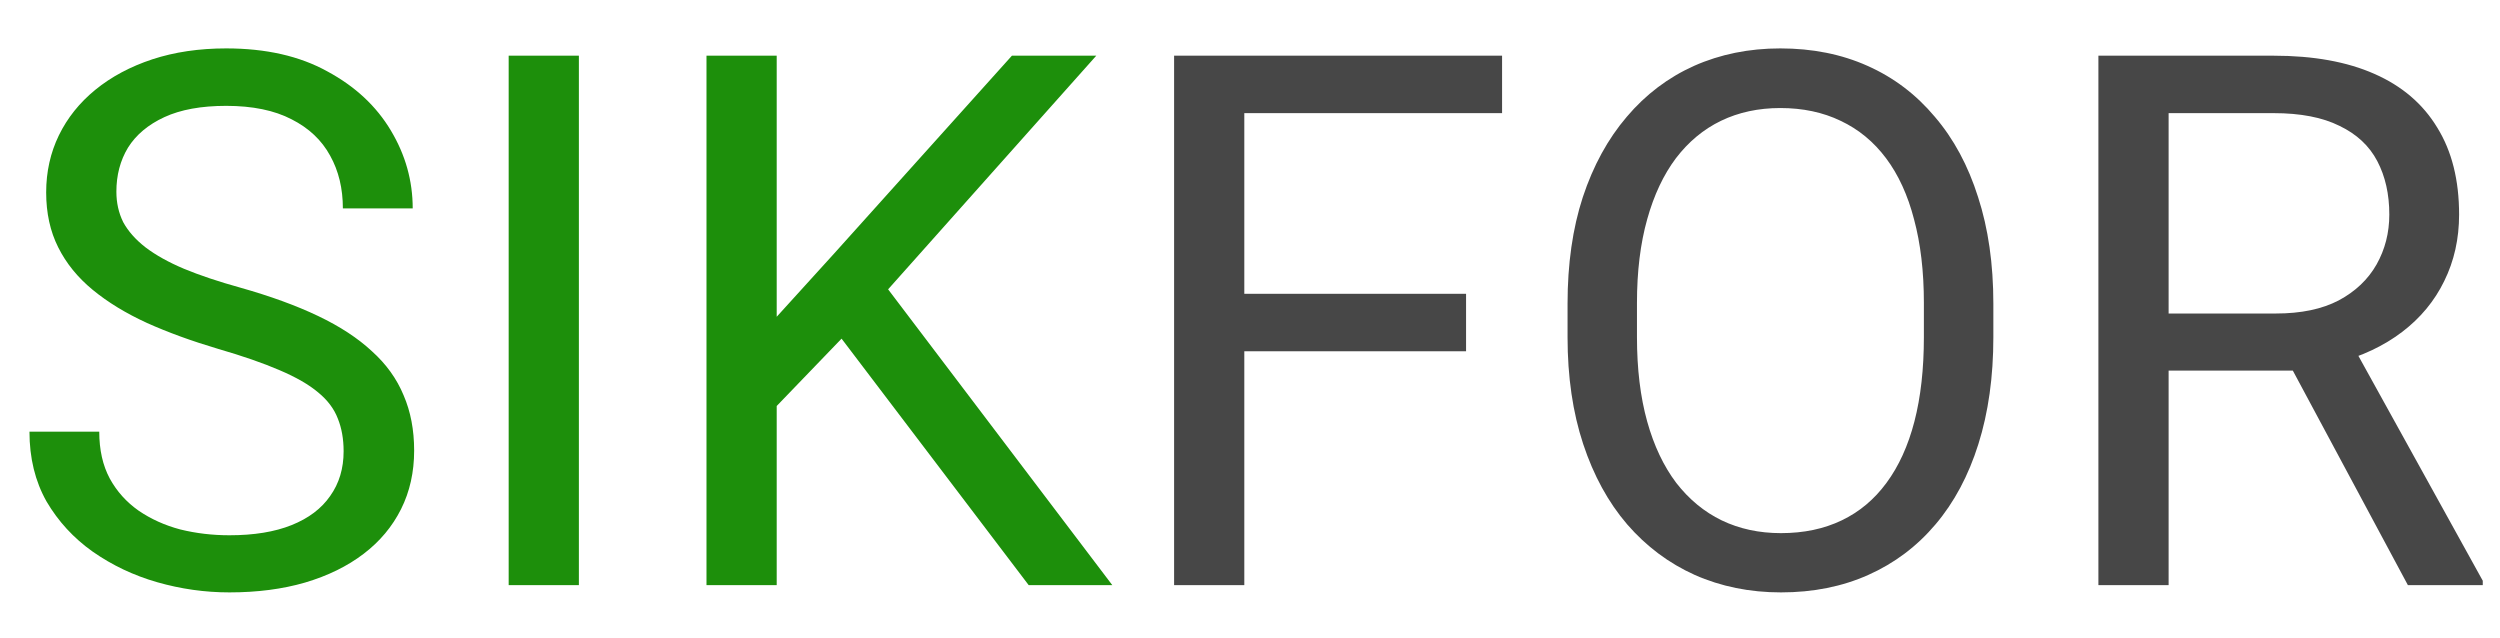
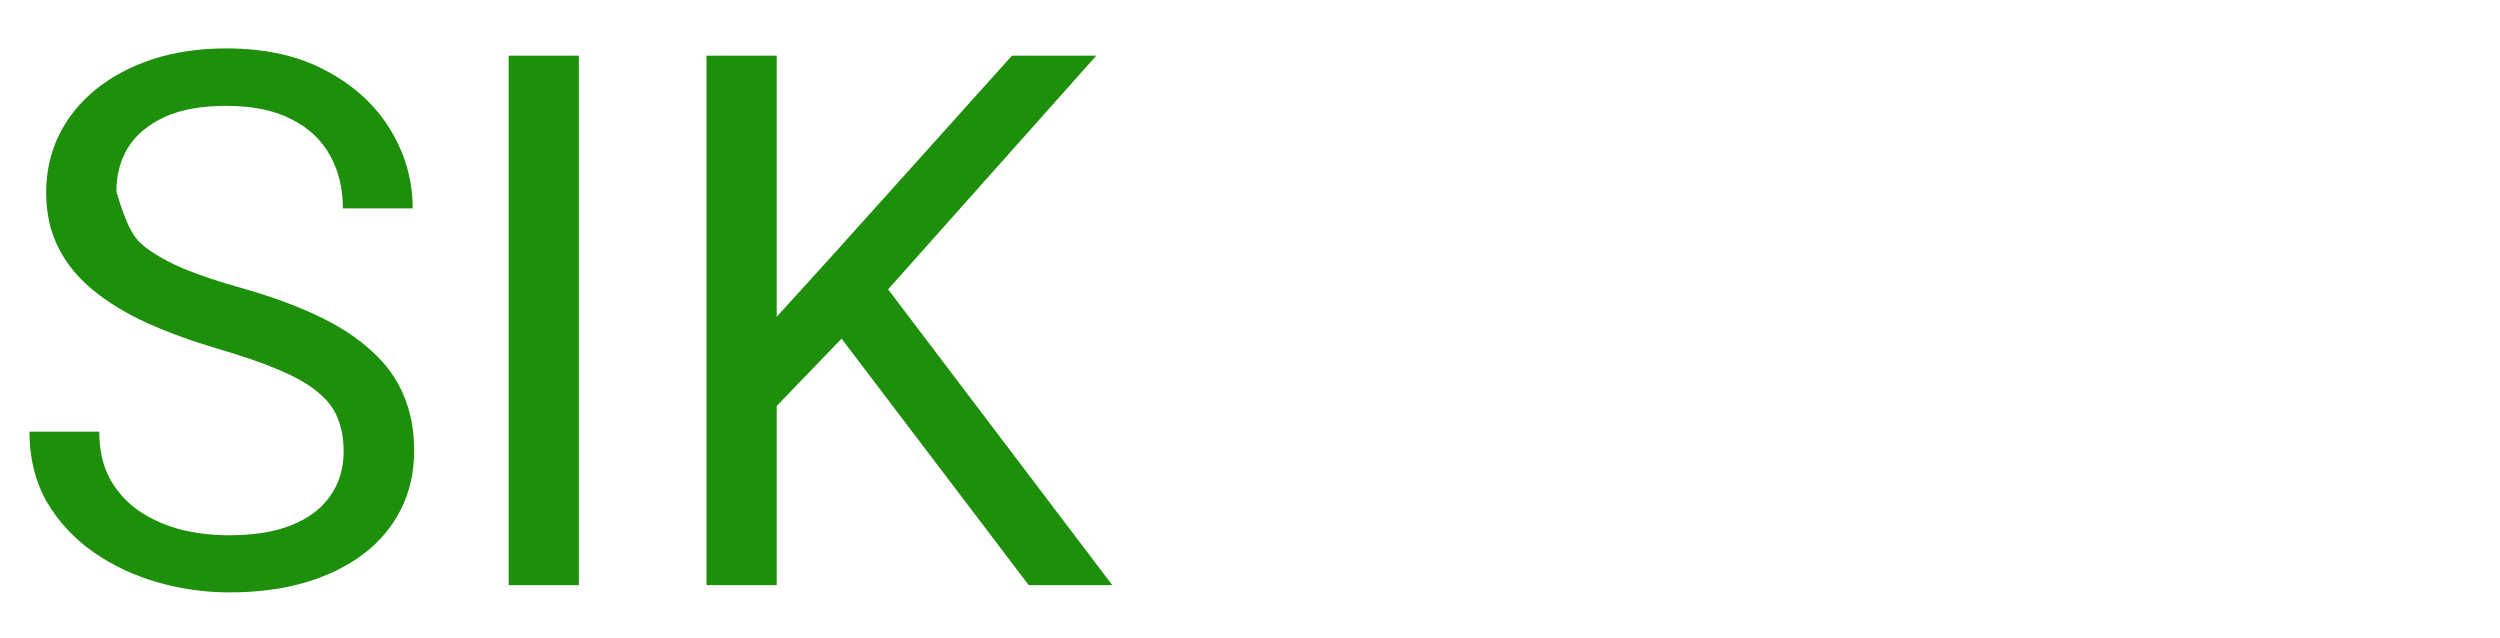
<svg xmlns="http://www.w3.org/2000/svg" width="47" height="12" viewBox="0 0 47 12" fill="none">
-   <path d="M6.46 8.484C6.46 8.252 6.423 8.047 6.351 7.869C6.282 7.687 6.159 7.523 5.981 7.377C5.808 7.231 5.567 7.092 5.257 6.96C4.952 6.828 4.564 6.693 4.095 6.557C3.603 6.411 3.158 6.249 2.762 6.071C2.365 5.889 2.026 5.682 1.743 5.449C1.461 5.217 1.244 4.95 1.094 4.649C0.943 4.349 0.868 4.005 0.868 3.617C0.868 3.23 0.948 2.872 1.107 2.544C1.267 2.216 1.495 1.931 1.791 1.689C2.092 1.443 2.45 1.252 2.864 1.115C3.279 0.979 3.742 0.91 4.252 0.91C4.999 0.91 5.633 1.054 6.152 1.341C6.676 1.623 7.075 1.995 7.349 2.455C7.622 2.911 7.759 3.398 7.759 3.918H6.446C6.446 3.544 6.367 3.214 6.207 2.927C6.048 2.635 5.806 2.407 5.482 2.243C5.159 2.075 4.749 1.99 4.252 1.99C3.783 1.99 3.395 2.061 3.09 2.202C2.785 2.343 2.557 2.535 2.406 2.776C2.26 3.018 2.188 3.294 2.188 3.604C2.188 3.813 2.231 4.005 2.317 4.178C2.409 4.346 2.548 4.504 2.734 4.649C2.926 4.795 3.167 4.93 3.459 5.053C3.755 5.176 4.108 5.294 4.519 5.408C5.084 5.568 5.571 5.745 5.981 5.941C6.392 6.137 6.729 6.358 6.993 6.604C7.262 6.846 7.46 7.122 7.588 7.432C7.72 7.737 7.786 8.083 7.786 8.471C7.786 8.876 7.704 9.243 7.54 9.571C7.376 9.899 7.141 10.18 6.836 10.412C6.531 10.645 6.164 10.825 5.735 10.952C5.312 11.075 4.838 11.137 4.313 11.137C3.853 11.137 3.4 11.073 2.953 10.945C2.511 10.818 2.108 10.626 1.743 10.371C1.383 10.116 1.094 9.801 0.875 9.428C0.661 9.049 0.554 8.612 0.554 8.115H1.866C1.866 8.457 1.932 8.751 2.064 8.997C2.197 9.239 2.377 9.439 2.604 9.599C2.837 9.758 3.099 9.877 3.391 9.954C3.687 10.027 3.994 10.063 4.313 10.063C4.774 10.063 5.163 10 5.482 9.872C5.801 9.744 6.043 9.562 6.207 9.325C6.376 9.088 6.46 8.808 6.46 8.484ZM10.883 1.047V11H9.563V1.047H10.883ZM14.602 1.047V11H13.282V1.047H14.602ZM20.61 1.047L16.475 5.688L14.15 8.102L13.932 6.693L15.682 4.766L19.024 1.047H20.61ZM19.339 11L15.654 6.146L16.44 5.101L20.911 11H19.339Z" fill="#1D8F0B" />
-   <path d="M23.393 1.047V11H22.073V1.047H23.393ZM27.562 5.524V6.604H23.105V5.524H27.562ZM28.239 1.047V2.127H23.105V1.047H28.239ZM37.475 5.709V6.338C37.475 7.085 37.381 7.755 37.194 8.348C37.008 8.94 36.739 9.444 36.388 9.858C36.037 10.273 35.615 10.59 35.123 10.809C34.635 11.027 34.089 11.137 33.482 11.137C32.895 11.137 32.355 11.027 31.862 10.809C31.375 10.59 30.951 10.273 30.591 9.858C30.235 9.444 29.96 8.94 29.764 8.348C29.568 7.755 29.47 7.085 29.47 6.338V5.709C29.47 4.962 29.565 4.294 29.757 3.706C29.953 3.114 30.229 2.61 30.584 2.195C30.939 1.776 31.361 1.457 31.849 1.238C32.341 1.02 32.881 0.91 33.469 0.91C34.075 0.91 34.622 1.02 35.109 1.238C35.602 1.457 36.023 1.776 36.374 2.195C36.73 2.61 37.001 3.114 37.188 3.706C37.379 4.294 37.475 4.962 37.475 5.709ZM36.169 6.338V5.695C36.169 5.103 36.107 4.579 35.984 4.123C35.866 3.667 35.69 3.285 35.458 2.975C35.226 2.665 34.941 2.43 34.603 2.271C34.271 2.111 33.893 2.031 33.469 2.031C33.059 2.031 32.687 2.111 32.355 2.271C32.026 2.43 31.744 2.665 31.507 2.975C31.274 3.285 31.094 3.667 30.967 4.123C30.839 4.579 30.775 5.103 30.775 5.695V6.338C30.775 6.935 30.839 7.464 30.967 7.924C31.094 8.38 31.277 8.765 31.514 9.079C31.755 9.389 32.04 9.624 32.368 9.783C32.701 9.943 33.072 10.023 33.482 10.023C33.911 10.023 34.291 9.943 34.624 9.783C34.957 9.624 35.237 9.389 35.465 9.079C35.697 8.765 35.873 8.38 35.991 7.924C36.11 7.464 36.169 6.935 36.169 6.338ZM39.45 1.047H42.745C43.492 1.047 44.124 1.161 44.639 1.389C45.158 1.617 45.552 1.954 45.821 2.4C46.095 2.842 46.231 3.387 46.231 4.034C46.231 4.49 46.138 4.907 45.951 5.285C45.769 5.659 45.505 5.978 45.158 6.242C44.816 6.502 44.406 6.696 43.928 6.823L43.559 6.967H40.462L40.448 5.894H42.786C43.26 5.894 43.654 5.812 43.969 5.647C44.283 5.479 44.52 5.253 44.68 4.971C44.839 4.688 44.919 4.376 44.919 4.034C44.919 3.651 44.844 3.316 44.693 3.029C44.543 2.742 44.306 2.521 43.982 2.366C43.663 2.207 43.251 2.127 42.745 2.127H40.77V11H39.45V1.047ZM45.268 11L42.848 6.488L44.222 6.481L46.676 10.918V11H45.268Z" fill="#474747" />
+   <path d="M6.46 8.484C6.46 8.252 6.423 8.047 6.351 7.869C6.282 7.687 6.159 7.523 5.981 7.377C5.808 7.231 5.567 7.092 5.257 6.96C4.952 6.828 4.564 6.693 4.095 6.557C3.603 6.411 3.158 6.249 2.762 6.071C2.365 5.889 2.026 5.682 1.743 5.449C1.461 5.217 1.244 4.95 1.094 4.649C0.943 4.349 0.868 4.005 0.868 3.617C0.868 3.23 0.948 2.872 1.107 2.544C1.267 2.216 1.495 1.931 1.791 1.689C2.092 1.443 2.45 1.252 2.864 1.115C3.279 0.979 3.742 0.91 4.252 0.91C4.999 0.91 5.633 1.054 6.152 1.341C6.676 1.623 7.075 1.995 7.349 2.455C7.622 2.911 7.759 3.398 7.759 3.918H6.446C6.446 3.544 6.367 3.214 6.207 2.927C6.048 2.635 5.806 2.407 5.482 2.243C5.159 2.075 4.749 1.99 4.252 1.99C3.783 1.99 3.395 2.061 3.09 2.202C2.785 2.343 2.557 2.535 2.406 2.776C2.26 3.018 2.188 3.294 2.188 3.604C2.409 4.346 2.548 4.504 2.734 4.649C2.926 4.795 3.167 4.93 3.459 5.053C3.755 5.176 4.108 5.294 4.519 5.408C5.084 5.568 5.571 5.745 5.981 5.941C6.392 6.137 6.729 6.358 6.993 6.604C7.262 6.846 7.46 7.122 7.588 7.432C7.72 7.737 7.786 8.083 7.786 8.471C7.786 8.876 7.704 9.243 7.54 9.571C7.376 9.899 7.141 10.18 6.836 10.412C6.531 10.645 6.164 10.825 5.735 10.952C5.312 11.075 4.838 11.137 4.313 11.137C3.853 11.137 3.4 11.073 2.953 10.945C2.511 10.818 2.108 10.626 1.743 10.371C1.383 10.116 1.094 9.801 0.875 9.428C0.661 9.049 0.554 8.612 0.554 8.115H1.866C1.866 8.457 1.932 8.751 2.064 8.997C2.197 9.239 2.377 9.439 2.604 9.599C2.837 9.758 3.099 9.877 3.391 9.954C3.687 10.027 3.994 10.063 4.313 10.063C4.774 10.063 5.163 10 5.482 9.872C5.801 9.744 6.043 9.562 6.207 9.325C6.376 9.088 6.46 8.808 6.46 8.484ZM10.883 1.047V11H9.563V1.047H10.883ZM14.602 1.047V11H13.282V1.047H14.602ZM20.61 1.047L16.475 5.688L14.15 8.102L13.932 6.693L15.682 4.766L19.024 1.047H20.61ZM19.339 11L15.654 6.146L16.44 5.101L20.911 11H19.339Z" fill="#1D8F0B" />
</svg>